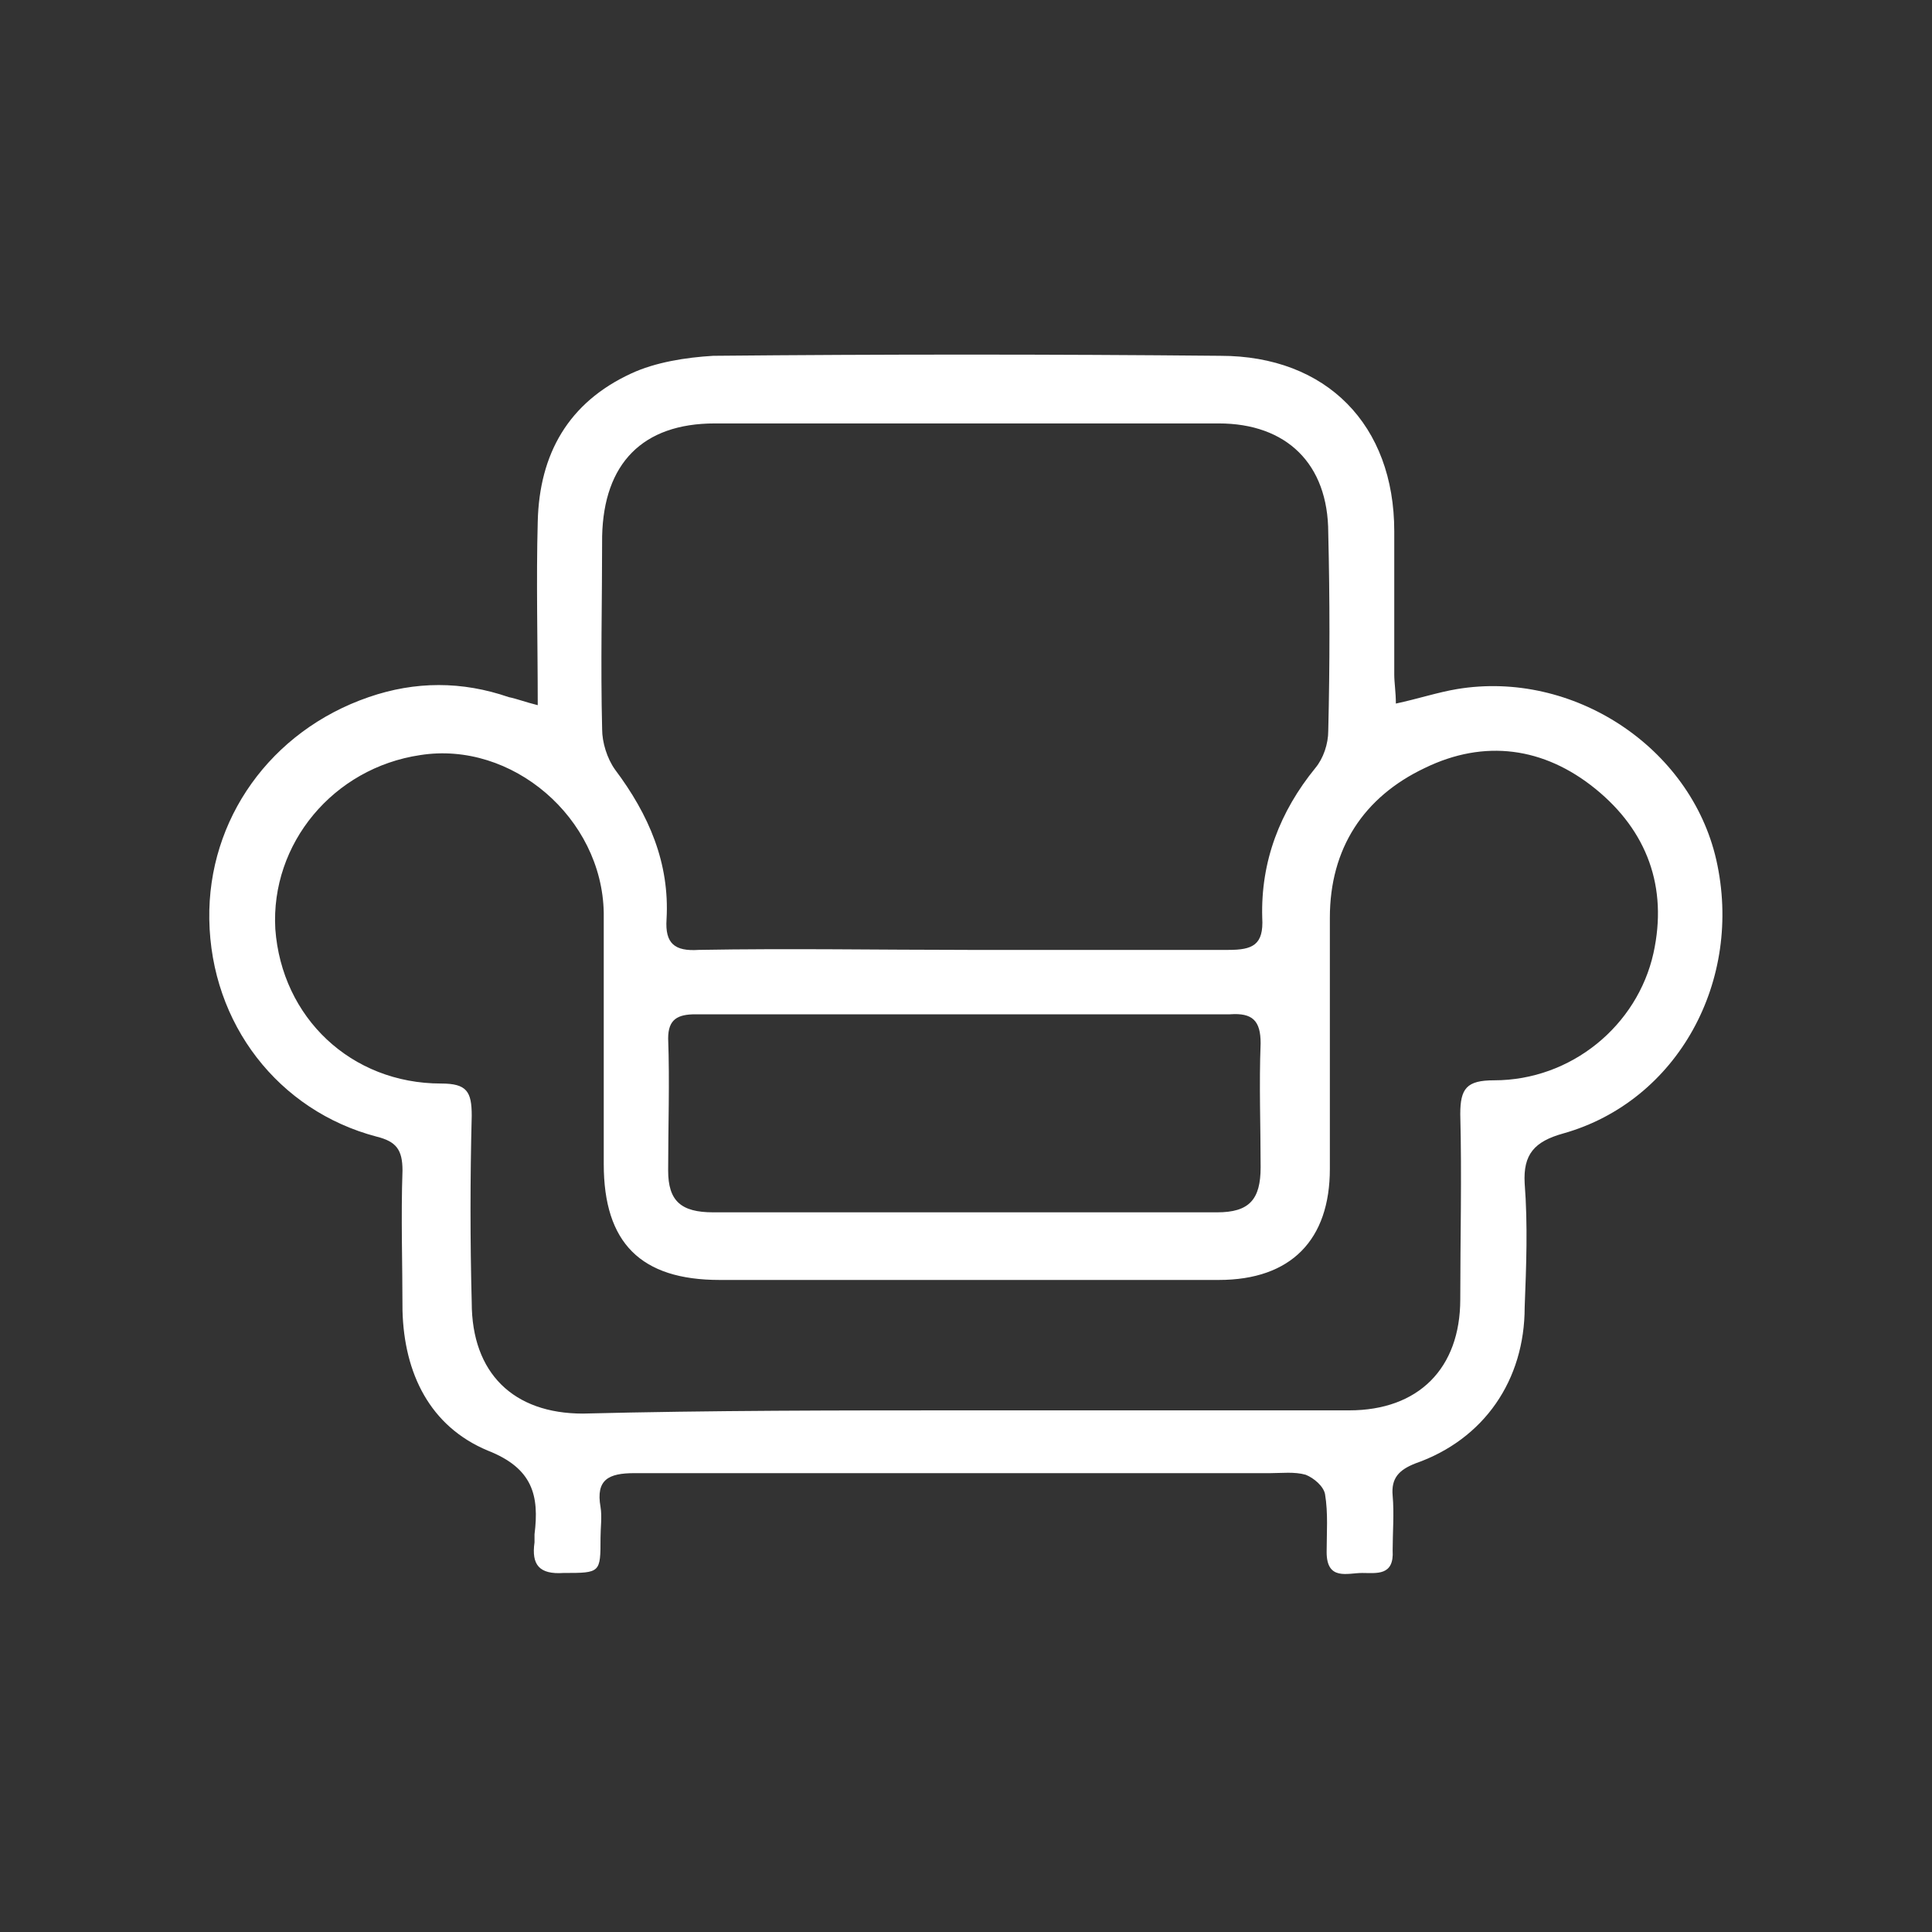
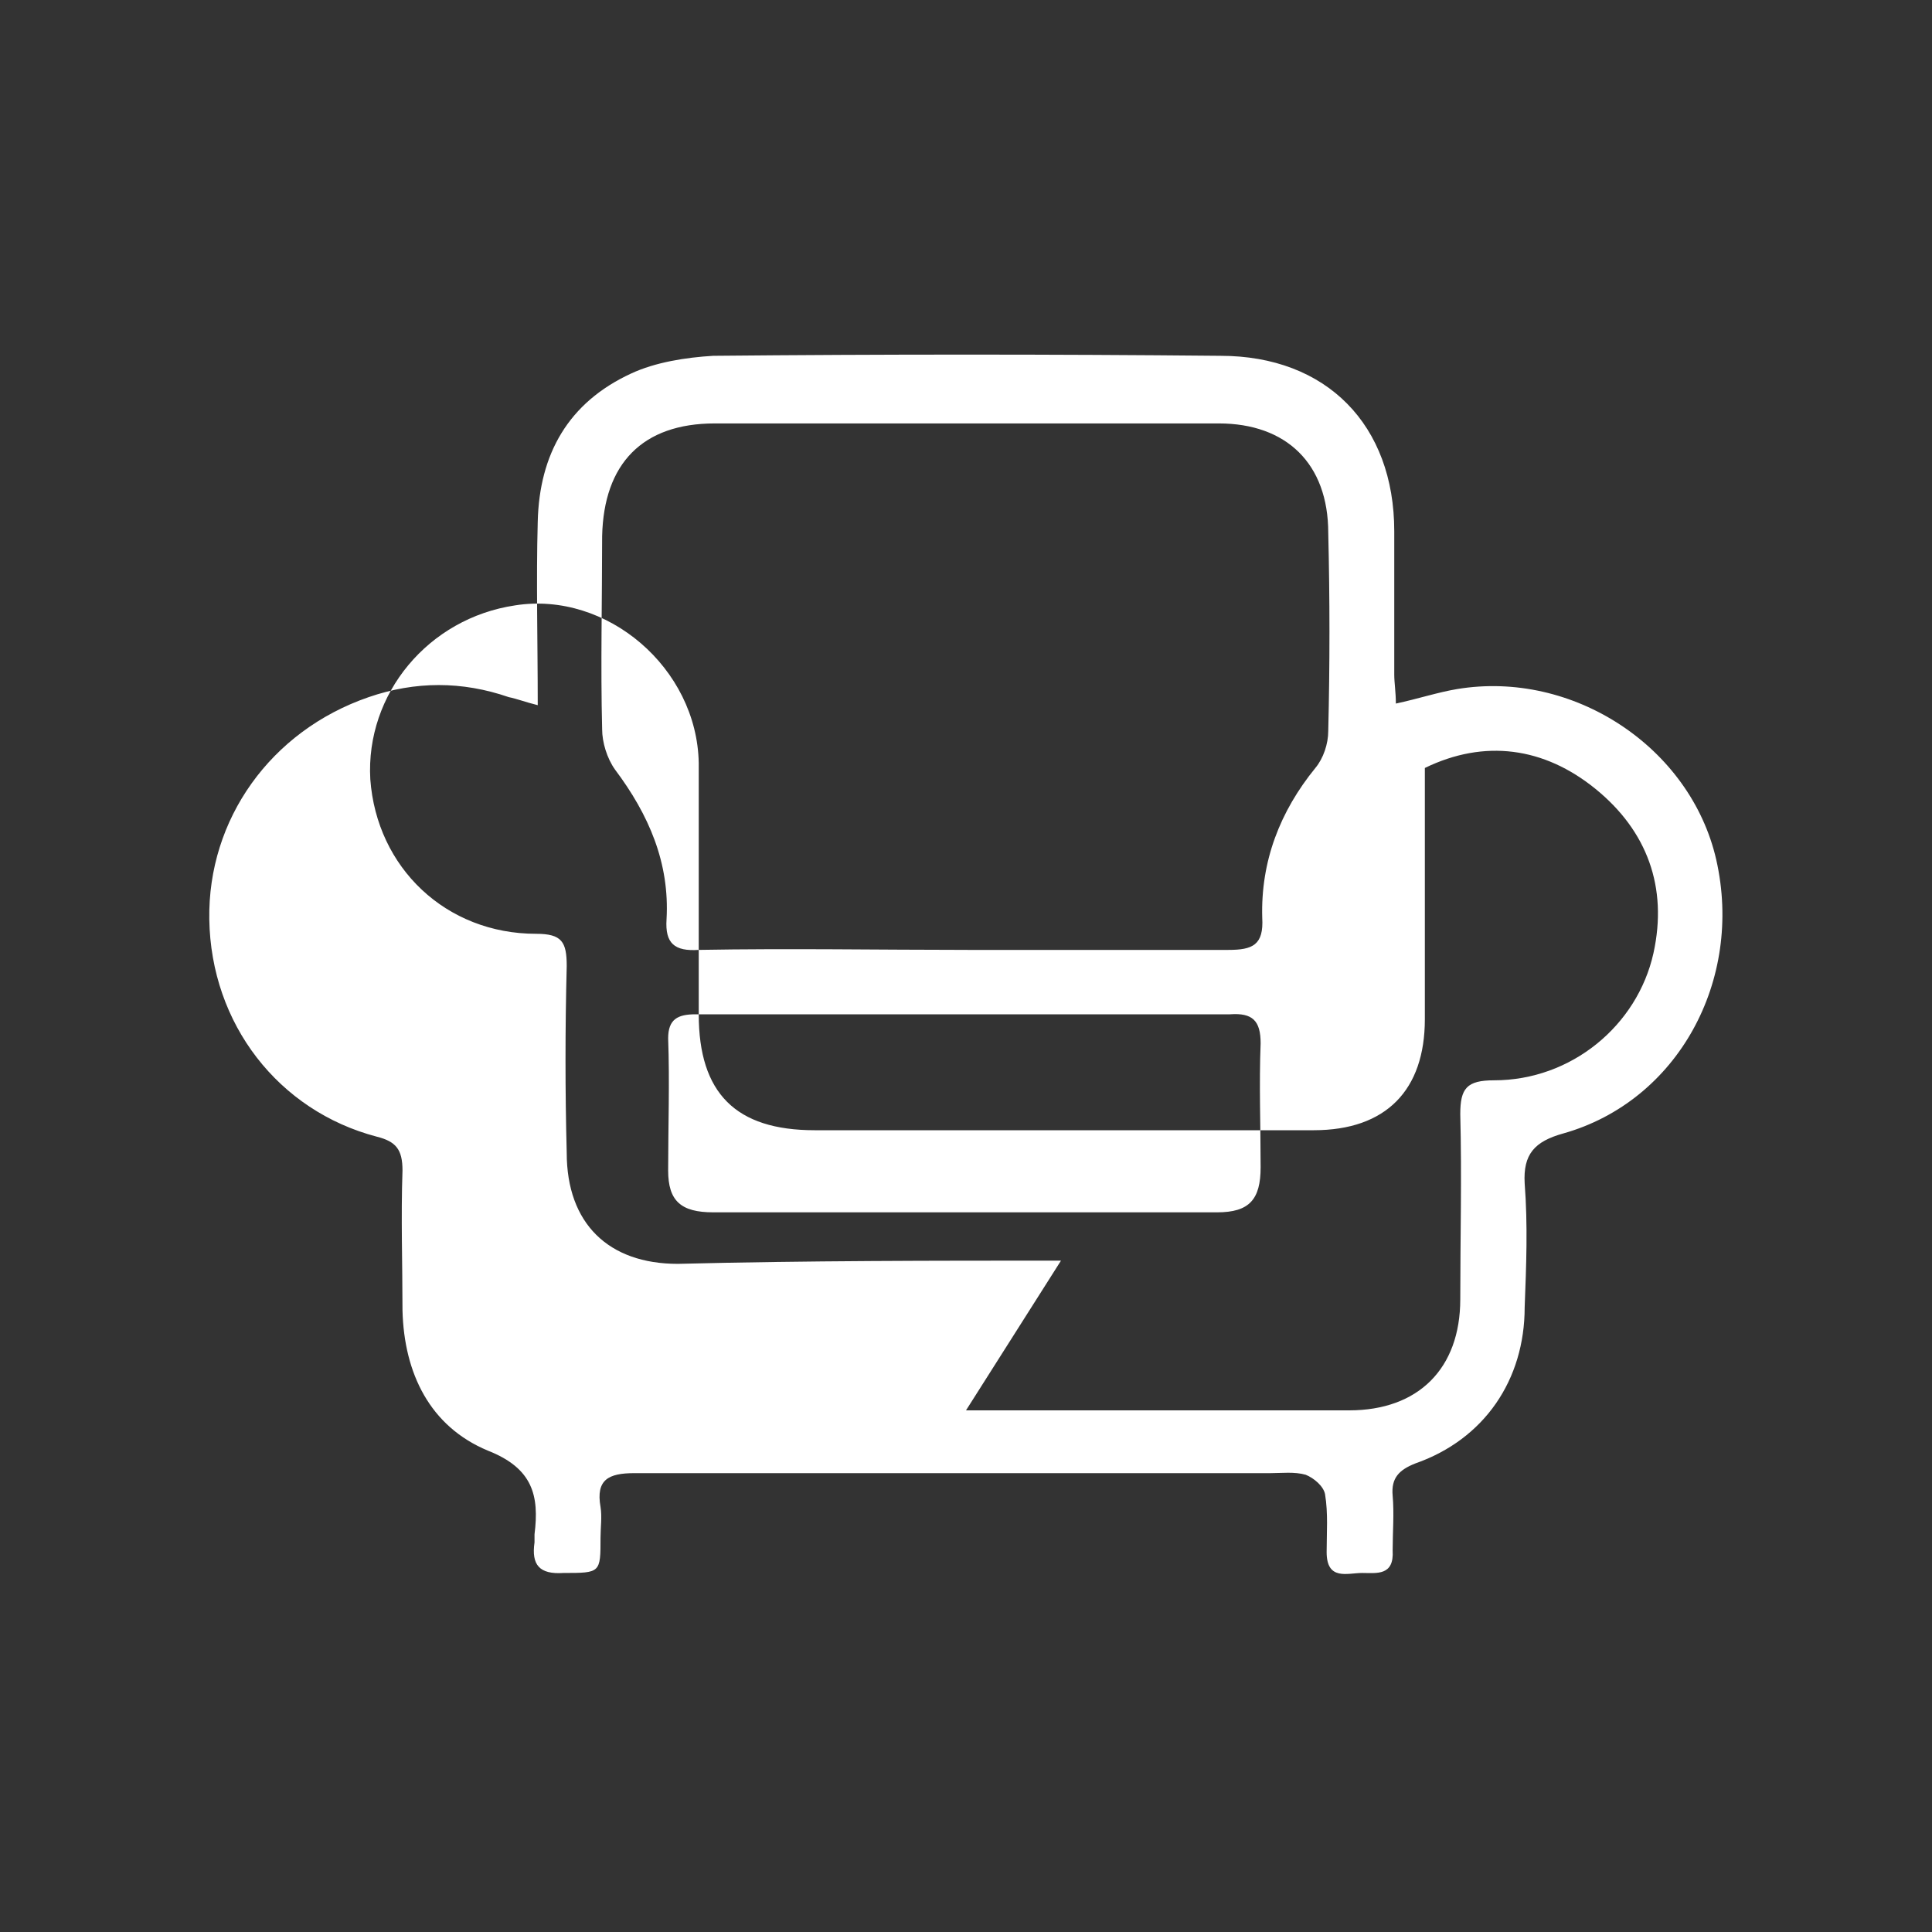
<svg xmlns="http://www.w3.org/2000/svg" fill="none" height="120" viewBox="0 0 120 120" width="120">
  <rect x="0" y="0" width="120" height="120" fill="#333333" stroke="none" />
-   <path d="m60 63c-5.6 0-11.2 0-16.8 0-1.1 0-1.7.3-1.7 1.5.1 2.7 0 5.5 0 8.2 0 1.9.8 2.6 2.8 2.6h31.3c2 0 2.7-.8 2.7-2.8 0-2.6-.1-5.1 0-7.7 0-1.4-.5-1.9-1.9-1.8-5.3 0-10.9 0-16.4 0zm.1-4h16.2c1.5 0 2.2-.3 2.1-2-.1-3.5 1.1-6.6 3.3-9.3.5-.6.8-1.5.8-2.3.1-4.1.1-8.2 0-12.3 0-4.3-2.6-6.8-6.8-6.8-10.4 0-20.9 0-31.3 0-4.5 0-6.9 2.5-7 7 0 4-.1 8 0 12 0 .8.3 1.8.8 2.5 2.1 2.8 3.4 5.8 3.2 9.3-.1 1.5.5 2 2 1.9 5.7-.1 11.2 0 16.7 0zm-.1 28.6h23.8c4.3 0 6.9-2.6 6.9-6.9 0-3.8.1-7.6 0-11.5 0-1.6.4-2.1 2.1-2.1 4.8 0 8.9-3.4 9.9-7.9.9-4.1-.4-7.6-3.6-10.2s-6.9-3.1-10.6-1.3c-3.8 1.8-5.9 5-5.9 9.3v15.6c0 4.4-2.4 6.9-6.9 6.9-10.3 0-20.7 0-31 0-4.9 0-7.2-2.3-7.2-7.2 0-5.2 0-10.4 0-15.6-.1-5.9-5.7-10.7-11.4-9.8-5.4.8-9.3 5.5-9 10.8.4 5.5 4.7 9.6 10.3 9.6 1.6 0 1.9.5 1.9 2-.1 3.9-.1 7.8 0 11.6 0 4.4 2.6 6.9 6.9 6.9 8-.2 15.9-.2 23.8-.2zm-26.6-43.8c0-4-.1-7.7 0-11.4.1-4.2 1.9-7.4 5.8-9.2 1.5-.7 3.4-1 5.1-1.1 10.5-.1 21-.1 31.5 0 6.6 0 10.8 4.3 10.8 10.9v8.9c0 .5.1 1.1.1 1.8 1.4-.3 2.6-.7 3.8-.9 7.2-1.2 14.5 3.6 16.1 10.6 1.7 7.5-2.4 15-9.5 17-1.8.5-2.5 1.3-2.4 3.1.2 2.6.1 5.1 0 7.7 0 4.5-2.5 8.2-6.8 9.7-1 .4-1.5.9-1.4 2s0 2.3 0 3.4c.1 1.6-1 1.4-1.9 1.4s-2.2.5-2.2-1.3c0-1.2.1-2.4-.1-3.6-.1-.5-.7-1-1.2-1.2-.7-.2-1.5-.1-2.2-.1-13.2 0-26.4 0-39.5 0-1.6 0-2.4.4-2.1 2.1.1.6 0 1.3 0 1.9 0 2.2 0 2.2-2.3 2.2-1.5.1-2-.5-1.8-1.9 0-.2 0-.3 0-.5.3-2.4-.1-4.1-2.9-5.2-3.6-1.5-5.2-4.8-5.3-8.7 0-2.9-.1-5.8 0-8.7 0-1.3-.4-1.8-1.6-2.1-6.1-1.6-10.3-7-10.4-13.5-.1-6.2 3.8-11.7 9.9-13.8 2.9-1 5.8-1 8.7 0 .5.1 1 .3 1.8.5z" fill="#fff" />
+   <path d="m60 63c-5.6 0-11.2 0-16.8 0-1.1 0-1.7.3-1.7 1.5.1 2.7 0 5.5 0 8.2 0 1.9.8 2.6 2.8 2.6h31.3c2 0 2.7-.8 2.7-2.8 0-2.6-.1-5.1 0-7.7 0-1.4-.5-1.9-1.9-1.8-5.3 0-10.9 0-16.4 0zm.1-4h16.2c1.5 0 2.2-.3 2.1-2-.1-3.5 1.1-6.6 3.3-9.3.5-.6.8-1.5.8-2.3.1-4.1.1-8.2 0-12.3 0-4.3-2.6-6.8-6.8-6.8-10.4 0-20.9 0-31.3 0-4.5 0-6.9 2.5-7 7 0 4-.1 8 0 12 0 .8.3 1.8.8 2.5 2.1 2.8 3.4 5.8 3.2 9.3-.1 1.5.5 2 2 1.9 5.7-.1 11.2 0 16.7 0zm-.1 28.6h23.8c4.3 0 6.9-2.6 6.9-6.9 0-3.8.1-7.6 0-11.5 0-1.6.4-2.1 2.1-2.1 4.8 0 8.9-3.4 9.9-7.9.9-4.1-.4-7.6-3.6-10.2s-6.9-3.1-10.6-1.3v15.6c0 4.4-2.4 6.9-6.9 6.9-10.3 0-20.7 0-31 0-4.9 0-7.2-2.3-7.2-7.2 0-5.2 0-10.4 0-15.6-.1-5.9-5.7-10.7-11.4-9.8-5.4.8-9.3 5.5-9 10.8.4 5.5 4.7 9.6 10.3 9.6 1.6 0 1.9.5 1.9 2-.1 3.9-.1 7.8 0 11.6 0 4.4 2.6 6.9 6.9 6.9 8-.2 15.9-.2 23.8-.2zm-26.6-43.8c0-4-.1-7.7 0-11.4.1-4.2 1.9-7.4 5.8-9.2 1.5-.7 3.4-1 5.1-1.1 10.5-.1 21-.1 31.5 0 6.6 0 10.8 4.3 10.8 10.9v8.9c0 .5.1 1.1.1 1.8 1.4-.3 2.6-.7 3.8-.9 7.2-1.2 14.5 3.6 16.1 10.6 1.7 7.5-2.4 15-9.5 17-1.8.5-2.5 1.3-2.4 3.1.2 2.6.1 5.1 0 7.7 0 4.5-2.5 8.2-6.8 9.7-1 .4-1.5.9-1.4 2s0 2.3 0 3.4c.1 1.6-1 1.4-1.9 1.4s-2.2.5-2.2-1.3c0-1.2.1-2.4-.1-3.6-.1-.5-.7-1-1.2-1.2-.7-.2-1.5-.1-2.2-.1-13.2 0-26.4 0-39.5 0-1.6 0-2.4.4-2.1 2.1.1.6 0 1.3 0 1.9 0 2.2 0 2.2-2.3 2.2-1.5.1-2-.5-1.8-1.9 0-.2 0-.3 0-.5.3-2.4-.1-4.1-2.9-5.2-3.6-1.5-5.2-4.8-5.3-8.7 0-2.9-.1-5.8 0-8.7 0-1.3-.4-1.8-1.6-2.1-6.1-1.6-10.3-7-10.4-13.5-.1-6.2 3.8-11.7 9.9-13.8 2.9-1 5.8-1 8.7 0 .5.1 1 .3 1.8.5z" fill="#fff" />
</svg>